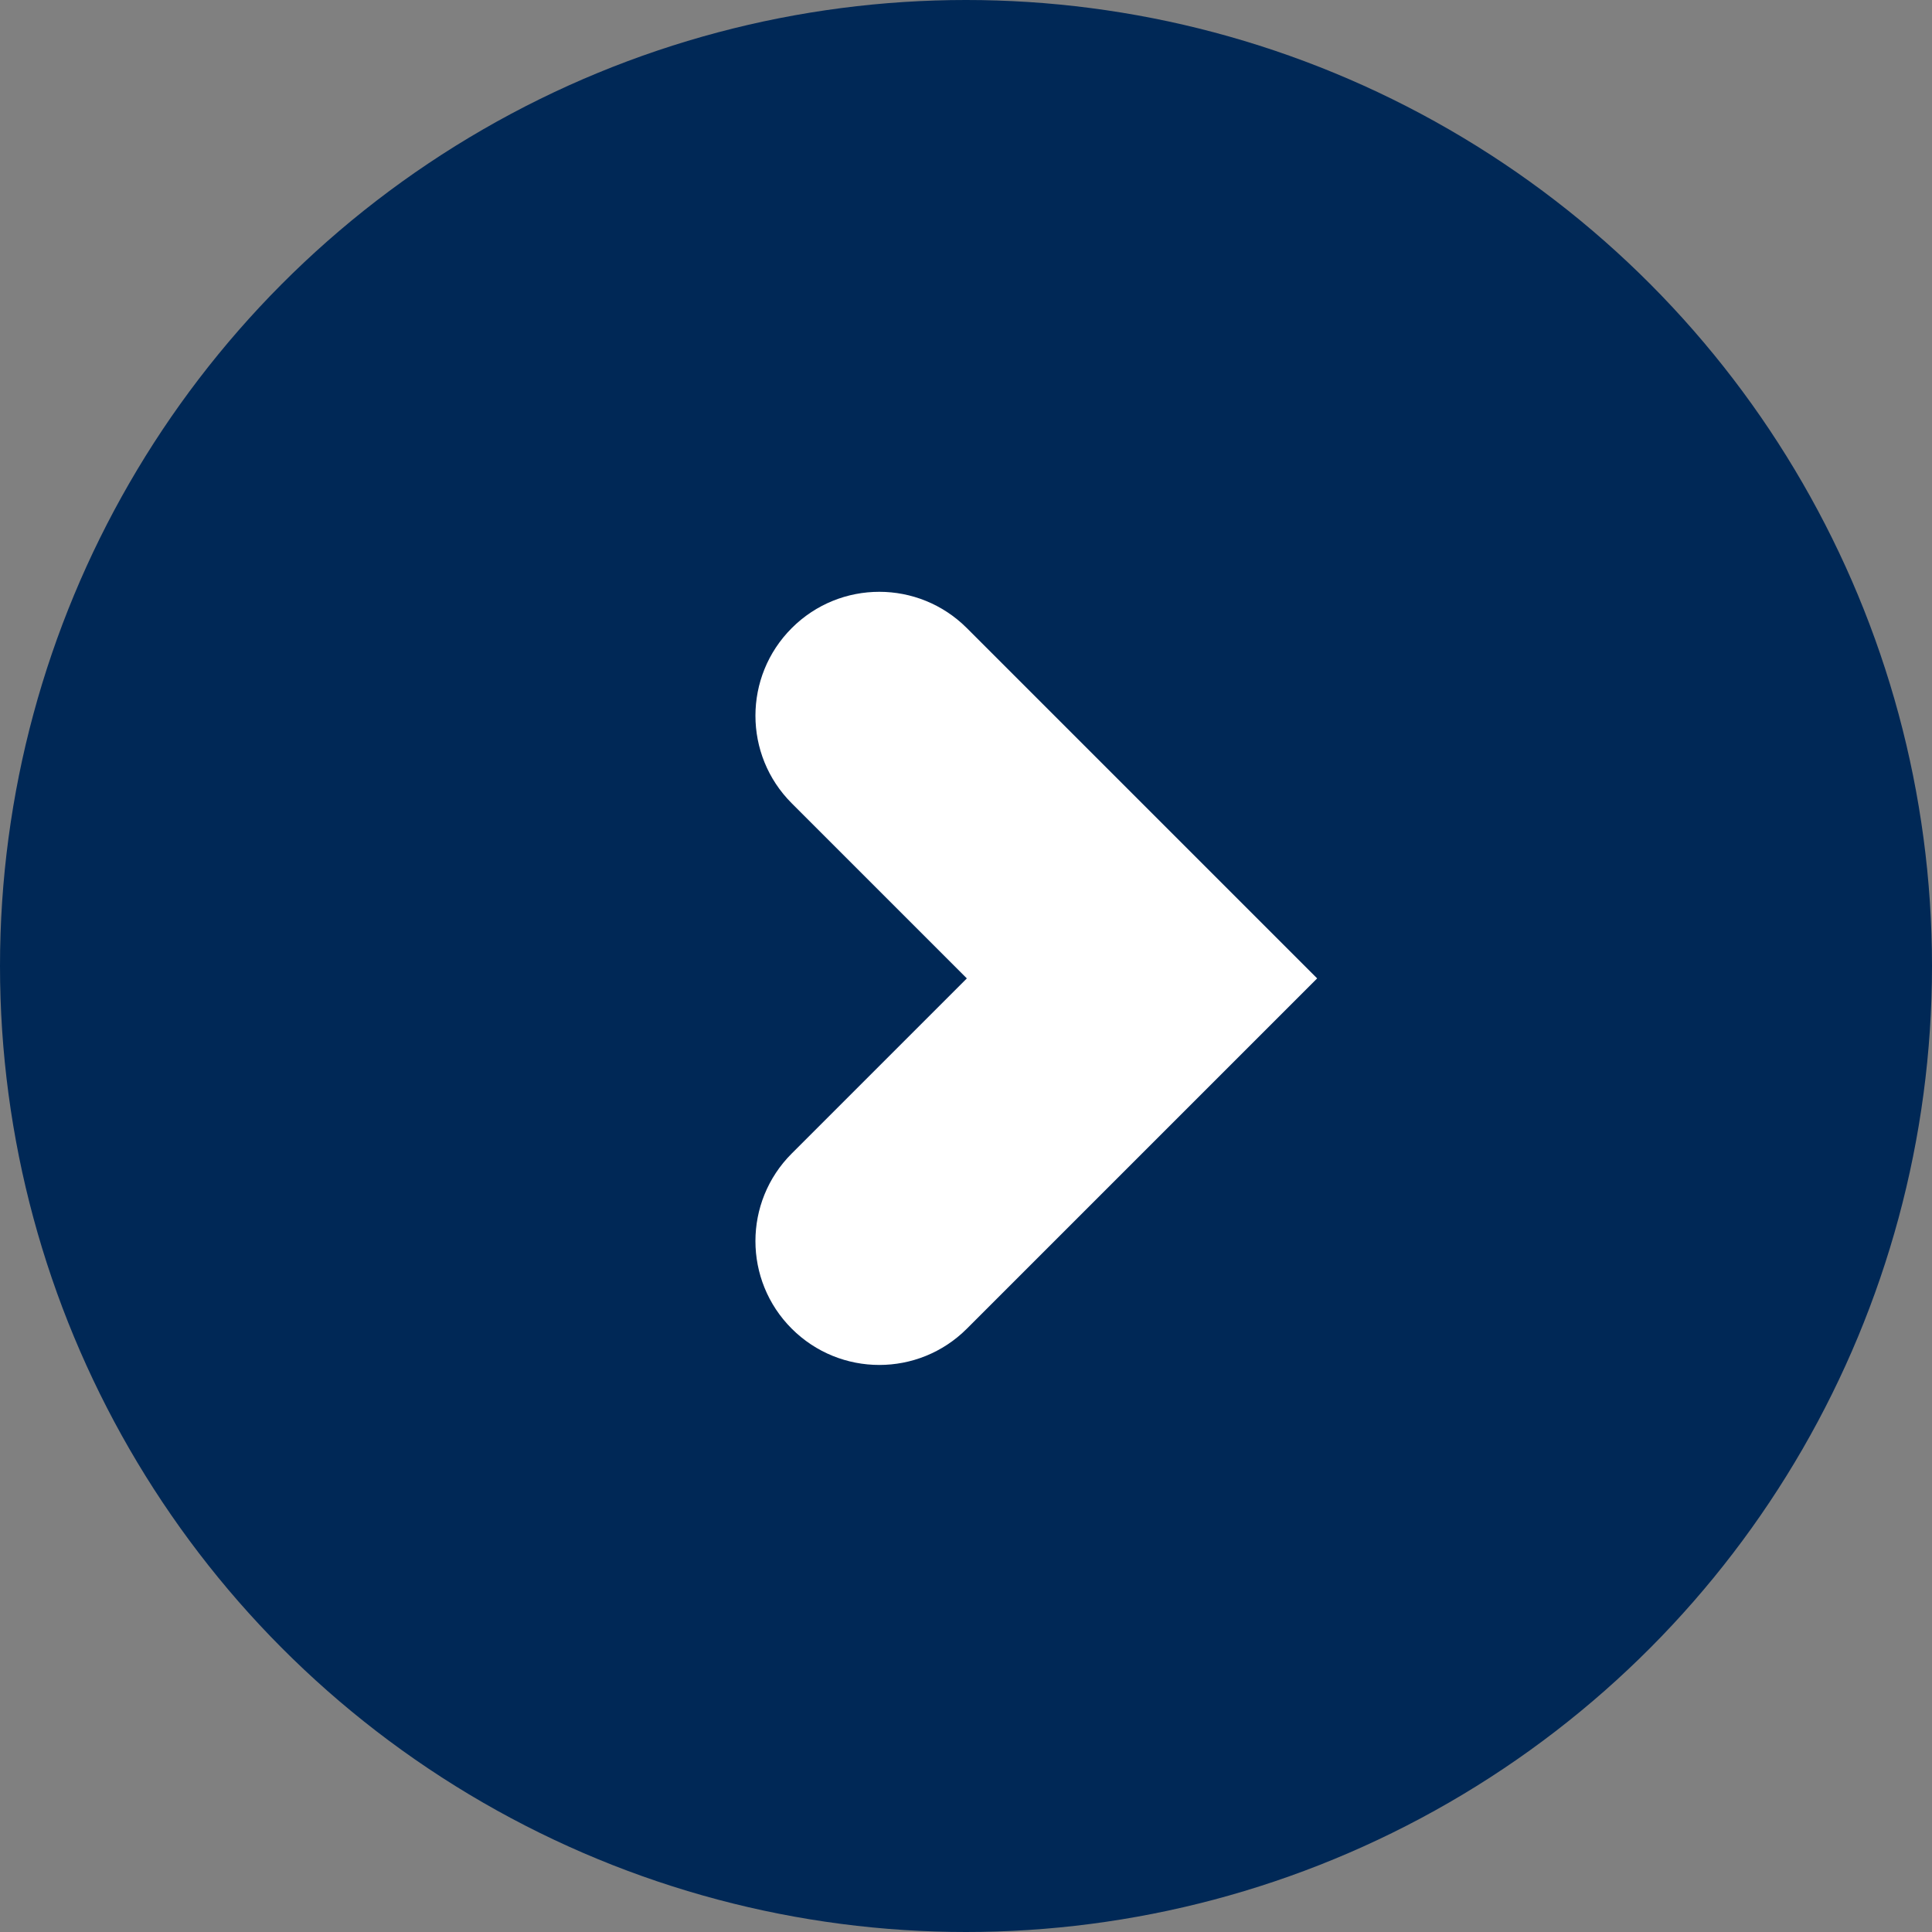
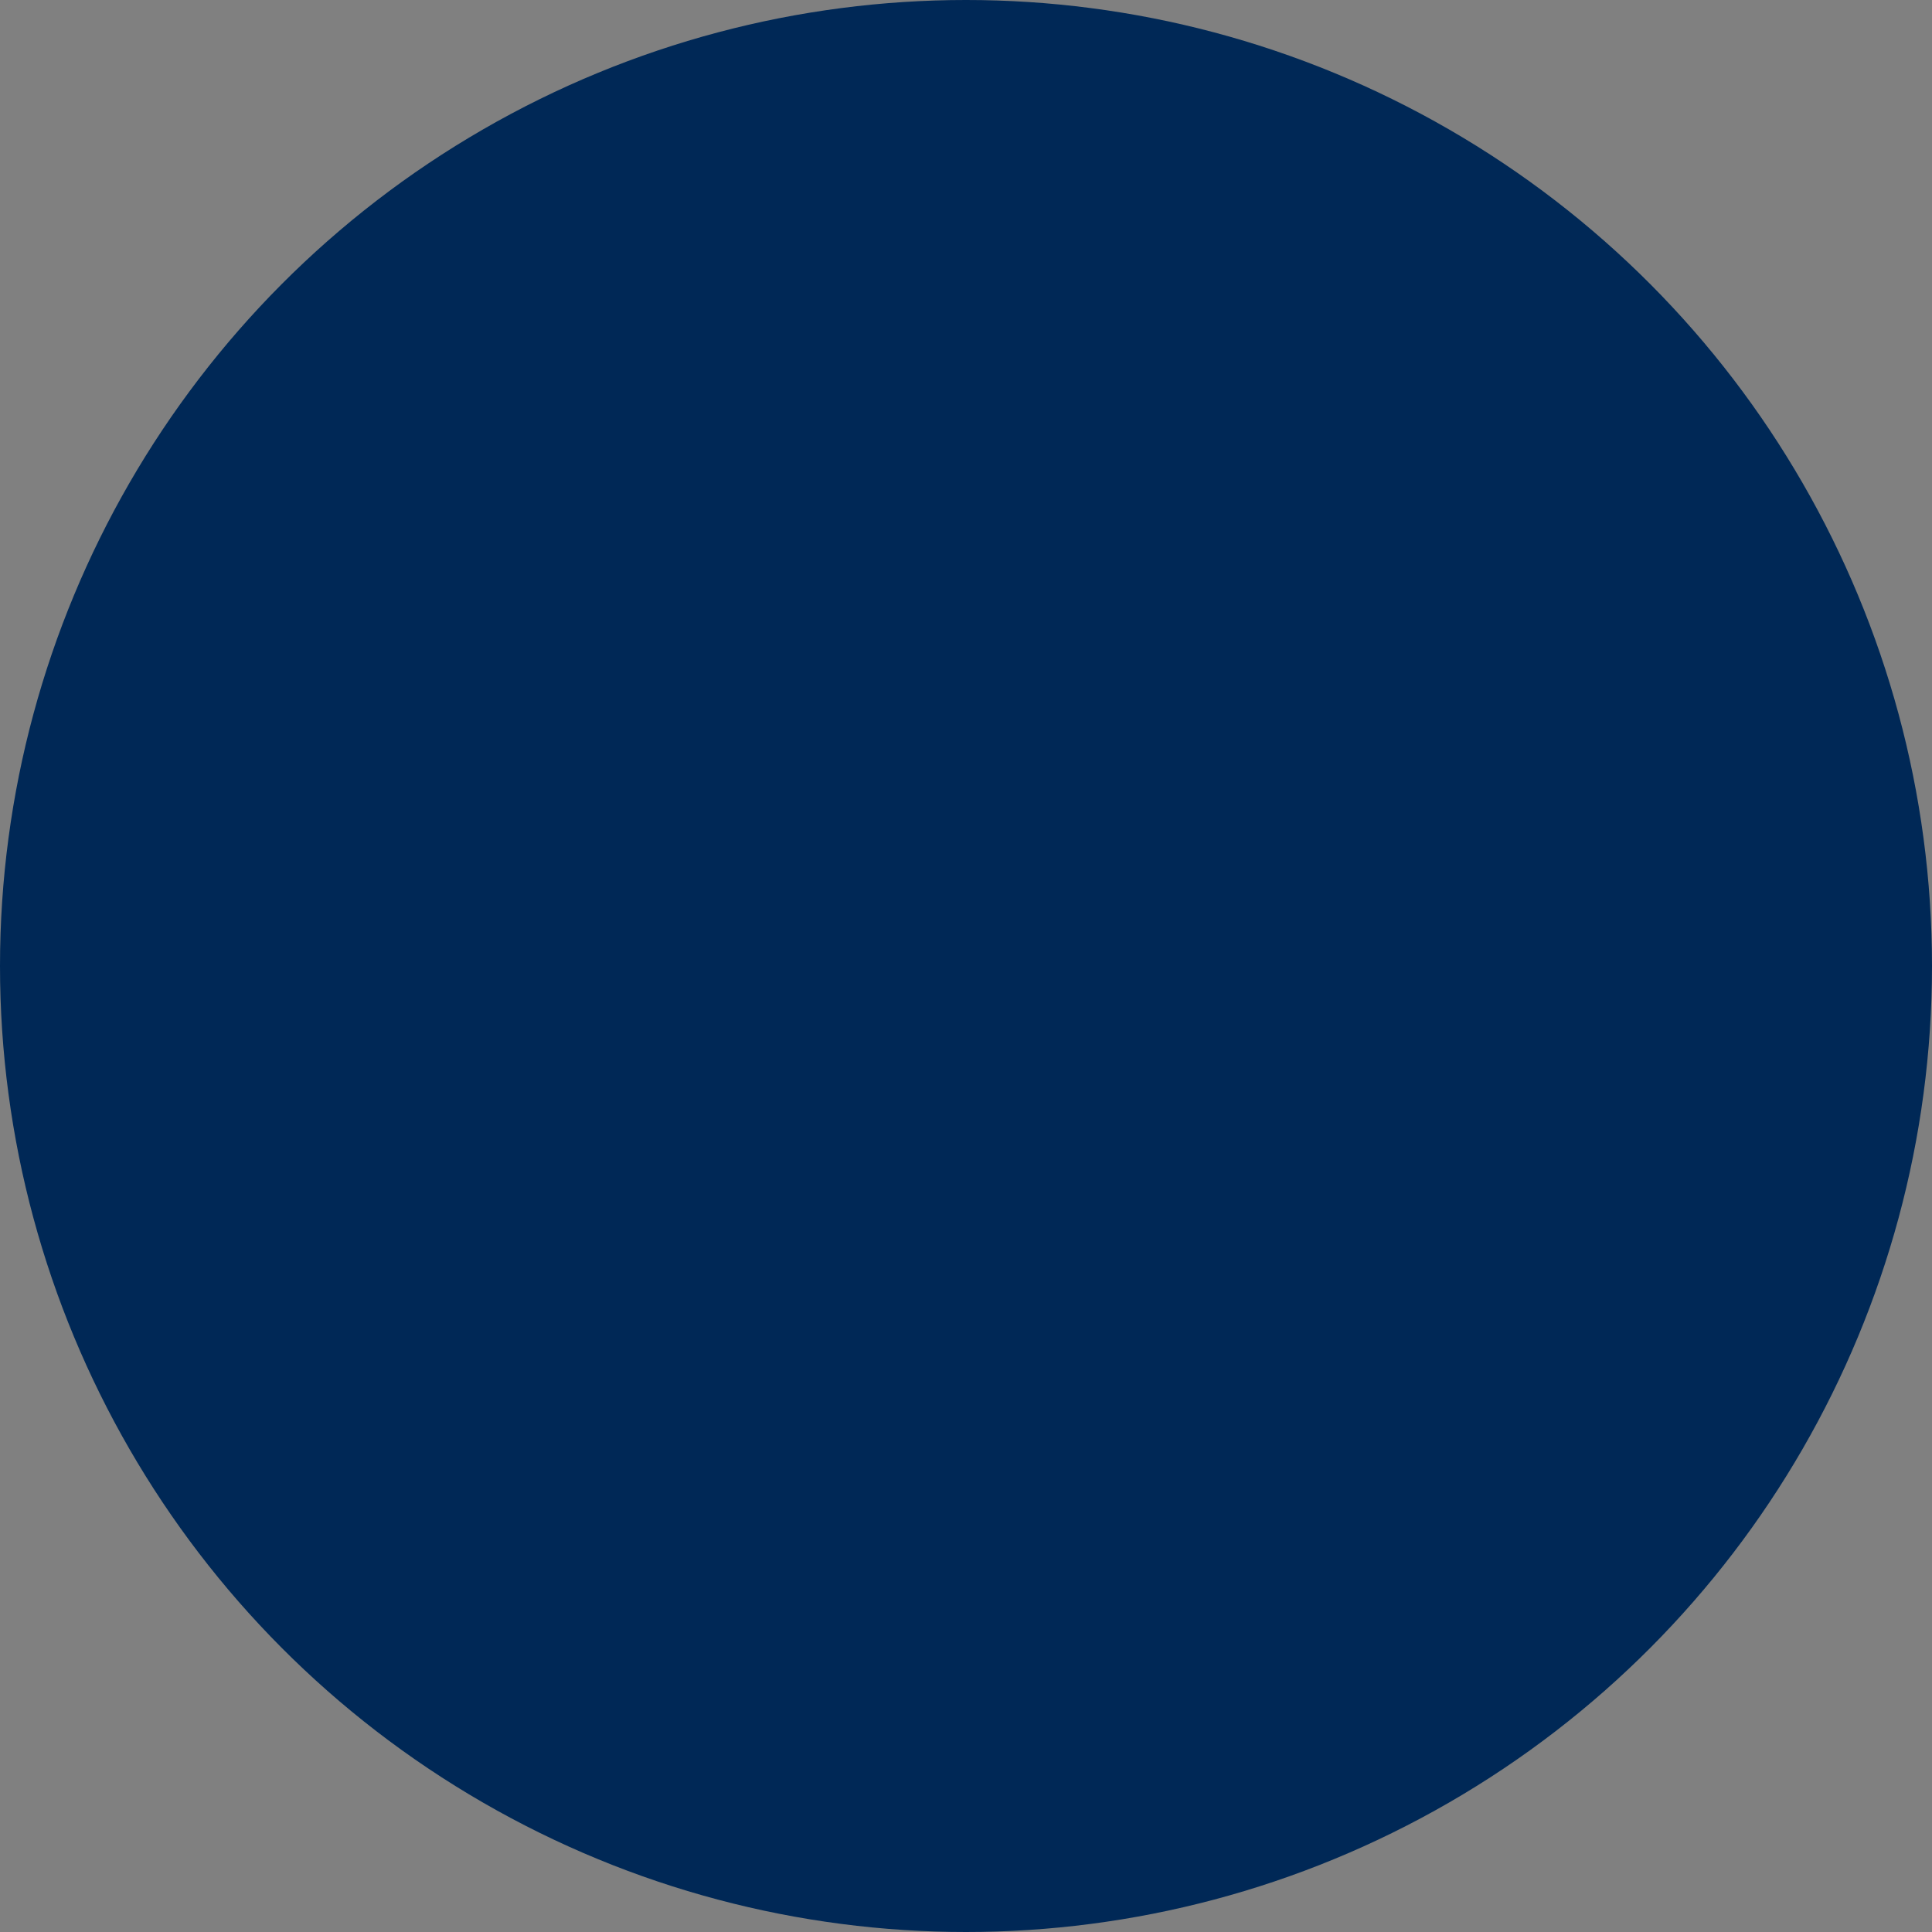
<svg xmlns="http://www.w3.org/2000/svg" width="24px" height="24px" viewBox="0 0 24 24" version="1.1">
  <rect x="0" y="0" width="24" height="24" fill="#808080" stroke="none" />
  <title>Right</title>
  <g id="Page-1" stroke="none" stroke-width="1" fill="none" fill-rule="evenodd">
    <g id="Right">
      <circle id="Oval" fill="#002856" cx="12" cy="12" r="12" />
-       <path d="M13.231,8.308 C12.38,8.308 11.692,8.997 11.692,9.846 L11.692,12.923 L8.615,12.923 C7.765,12.923 7.077,13.612 7.077,14.461 C7.077,15.311 7.765,16 8.615,16 L14.769,16 L14.769,9.846 C14.769,8.997 14.082,8.308 13.231,8.308 Z" id="Path" fill="#FFFFFF" fill-rule="nonzero" transform="translate(10.923, 12.154) rotate(-45) translate(-10.923, -12.154) " />
    </g>
  </g>
</svg>